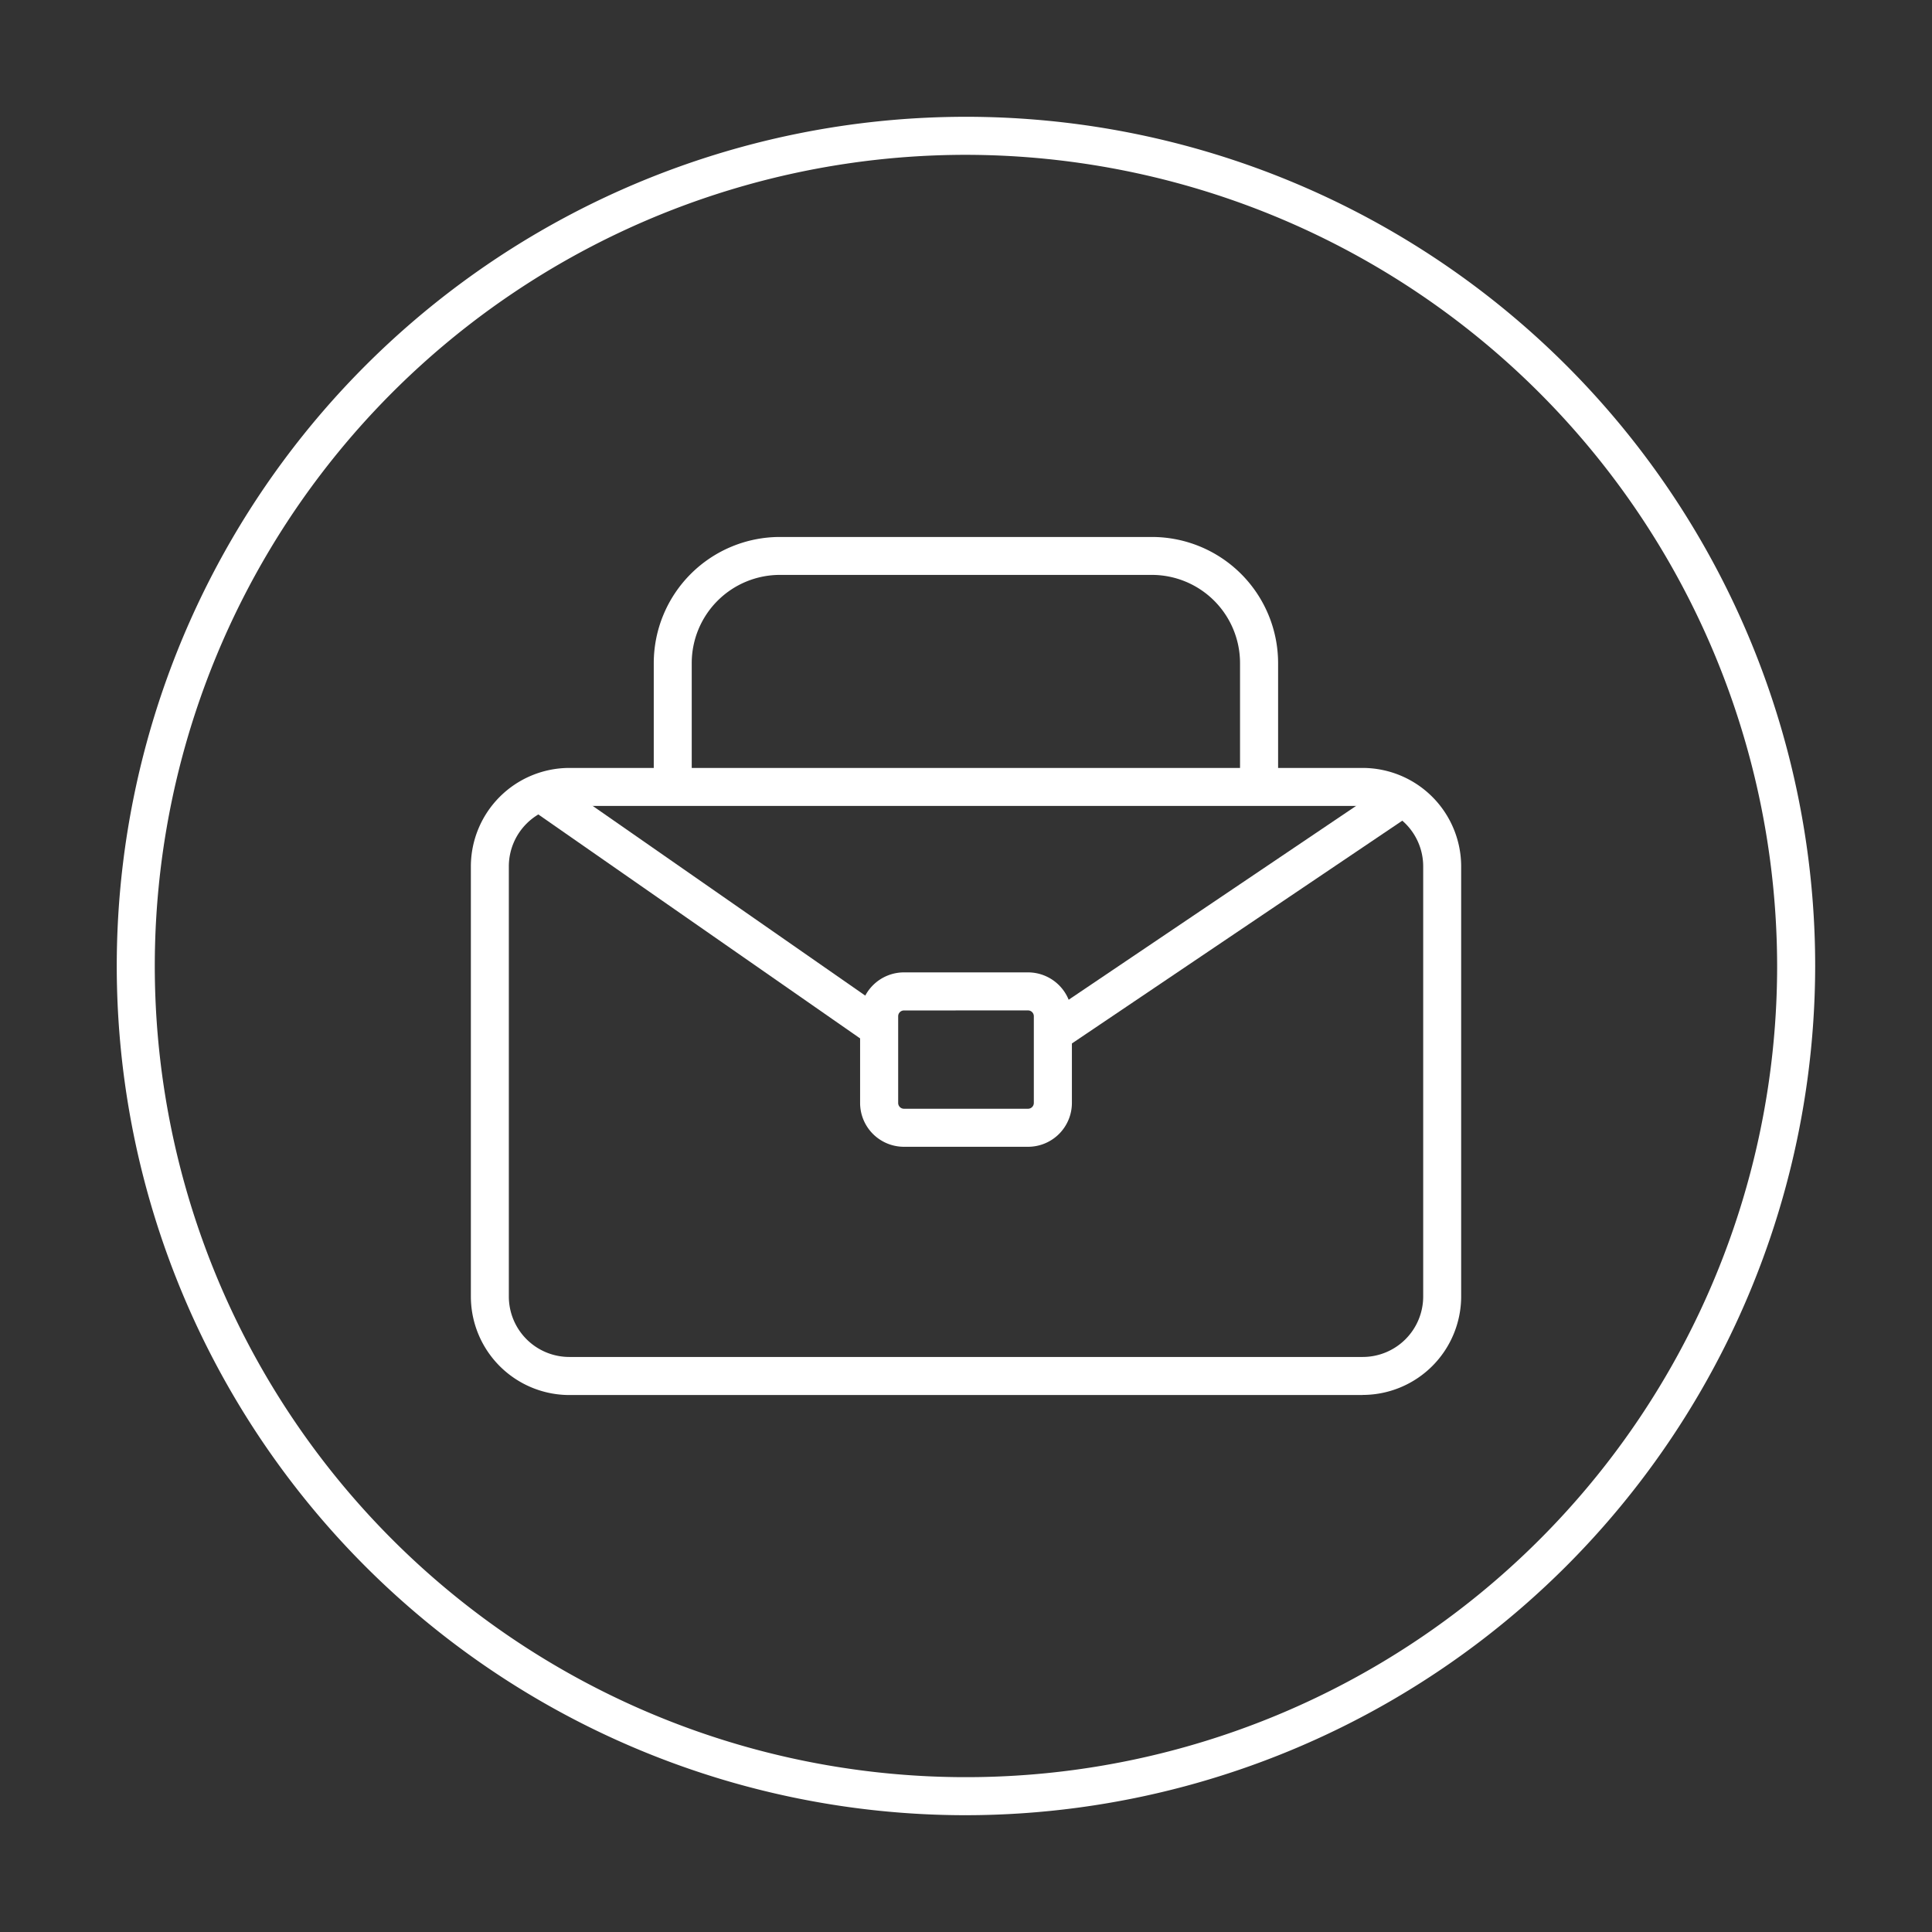
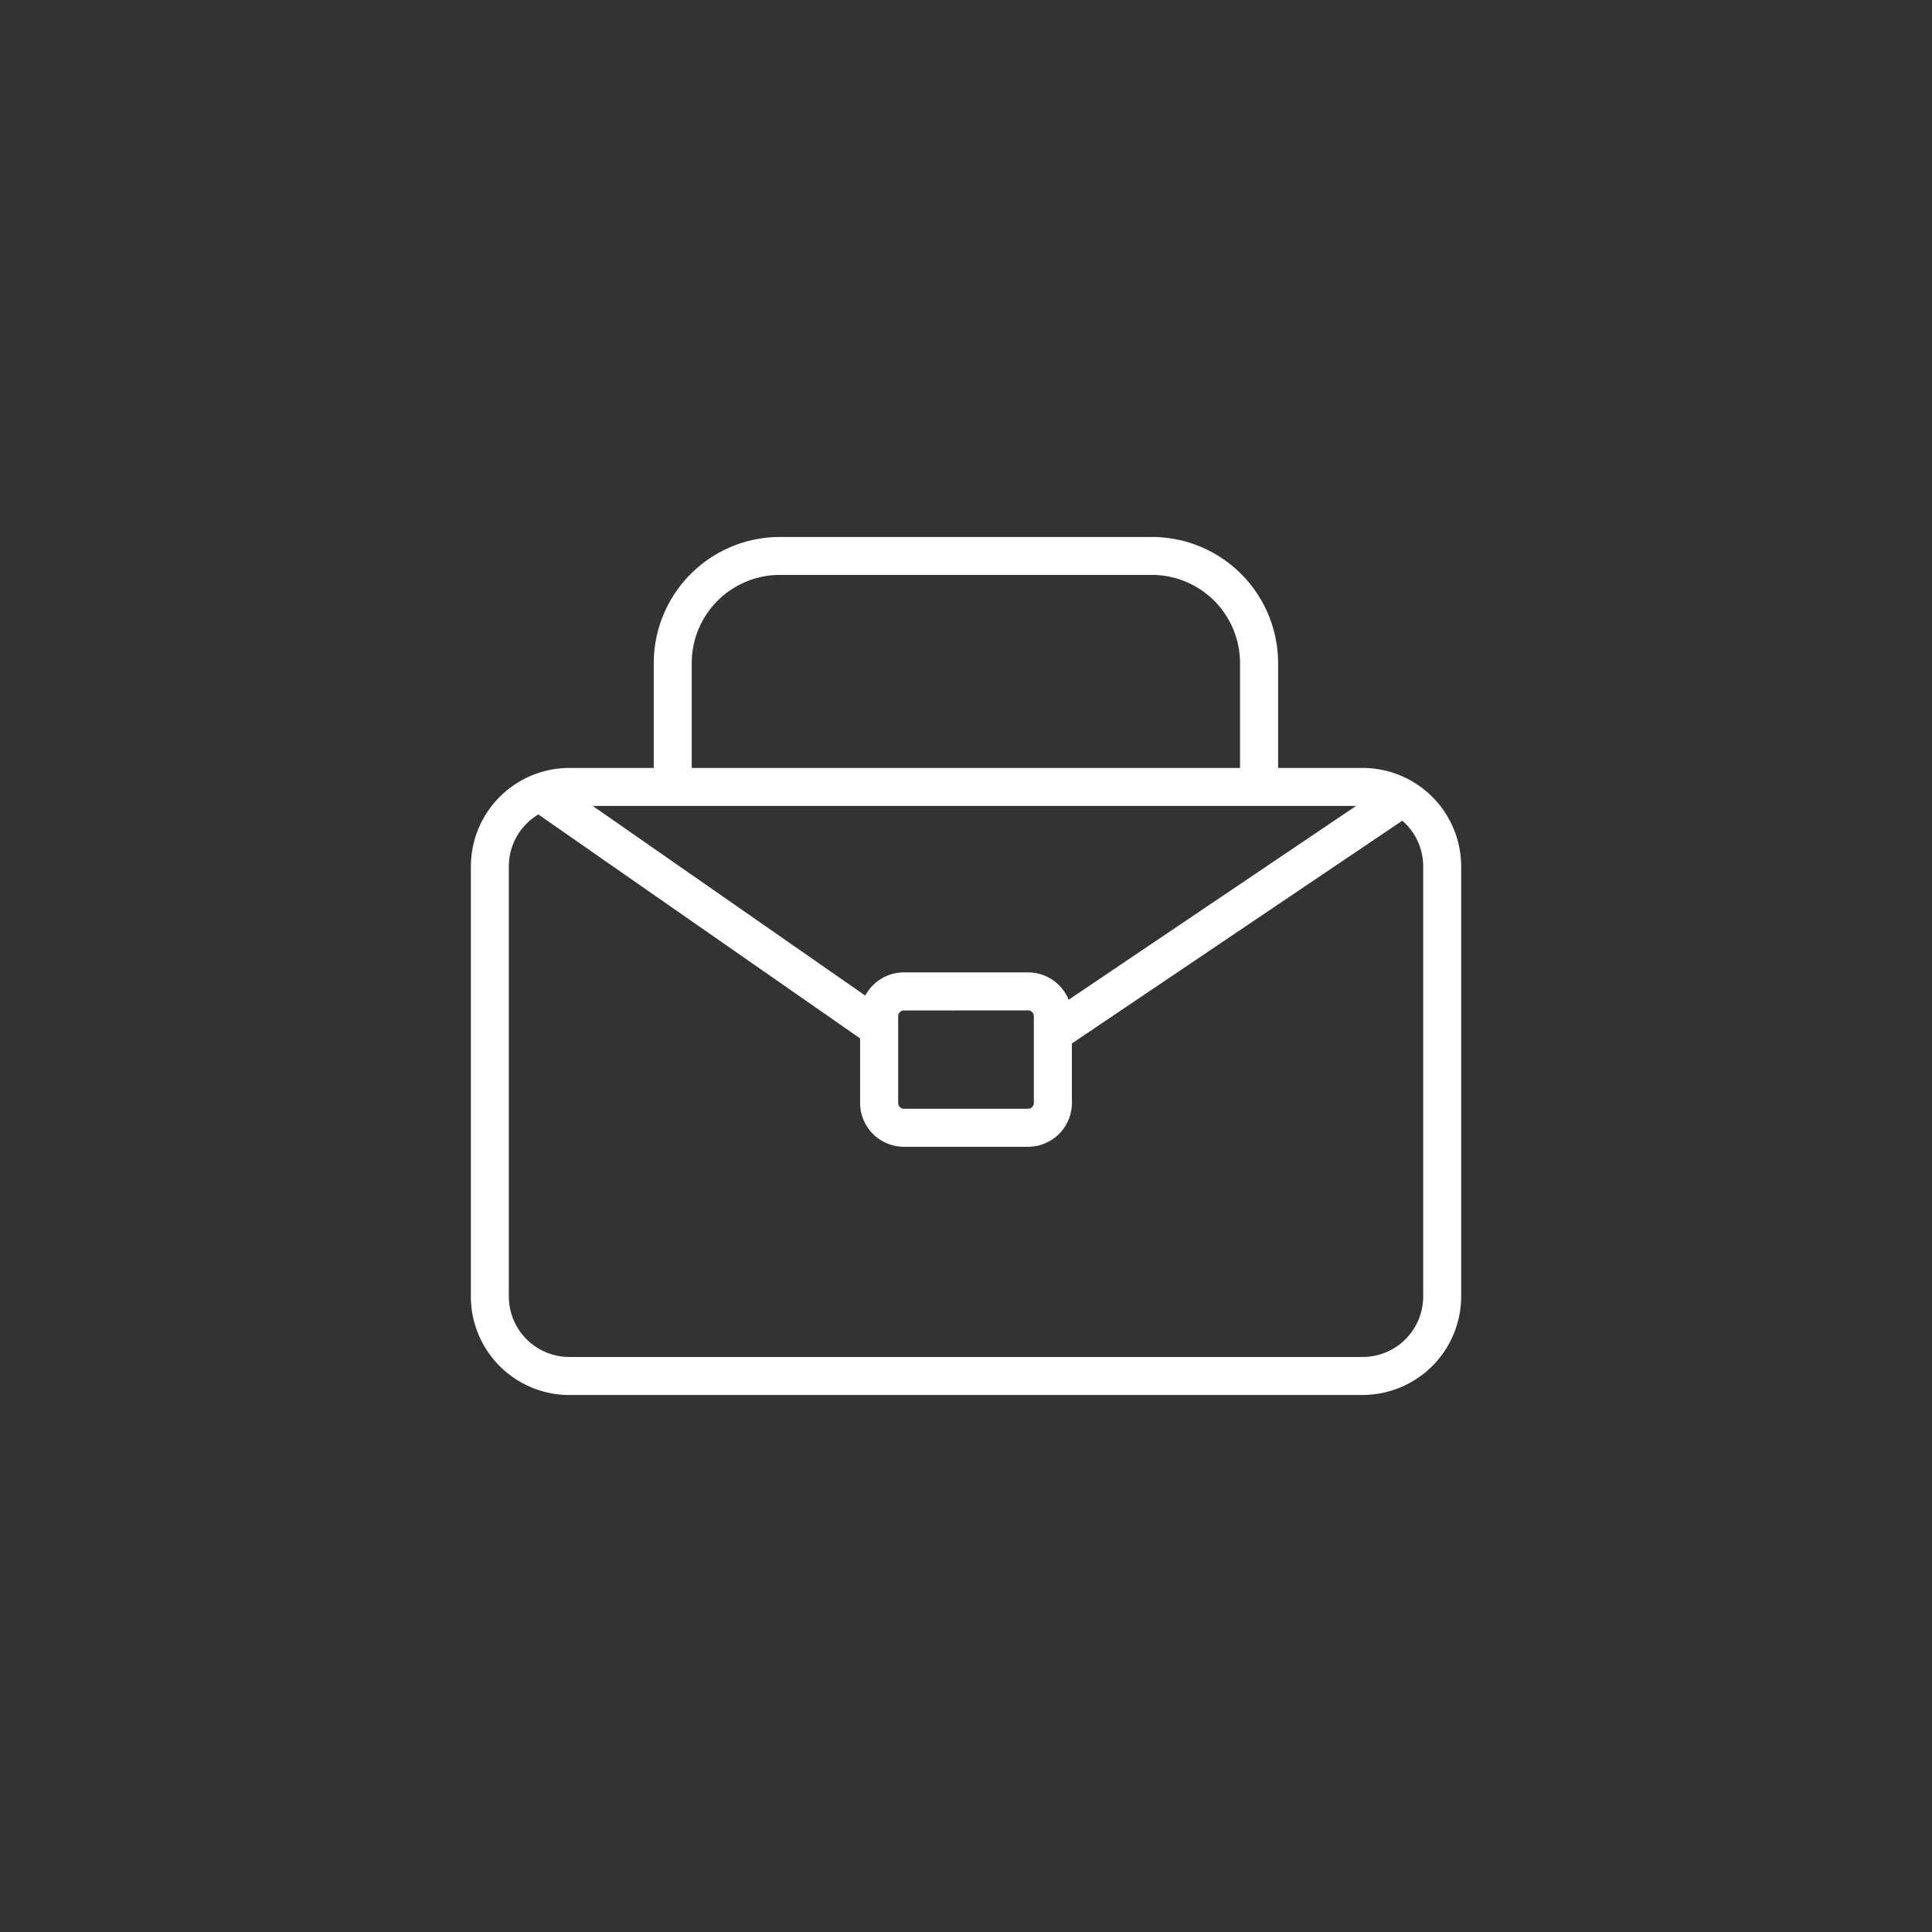
<svg xmlns="http://www.w3.org/2000/svg" width="56.938" height="56.938" viewBox="0 0 56.938 56.938">
  <rect x="0" y="0" width="56.938" height="56.938" fill="#333333" stroke="none" />
  <defs>
    <clipPath id="clip-path">
      <rect id="Rectangle_976" data-name="Rectangle 976" width="56.938" height="56.938" fill="#FFF" stroke="#FFF" stroke-width="0.4" />
    </clipPath>
  </defs>
  <g id="Group_824" data-name="Group 824" transform="translate(3 3)">
    <g id="Group_759" data-name="Group 759" transform="translate(-3 -3)" clip-path="url(#clip-path)">
      <path id="Path_1812" data-name="Path 1812" d="M47.774,57.969H24.389a2.706,2.706,0,0,1-2.7-2.7V42.588a2.706,2.706,0,0,1,2.7-2.7H47.774a2.706,2.706,0,0,1,2.7,2.7V55.266a2.706,2.706,0,0,1-2.7,2.7M24.389,40.607a1.983,1.983,0,0,0-1.981,1.981V55.266a1.983,1.983,0,0,0,1.981,1.981H47.774a1.983,1.983,0,0,0,1.981-1.981V42.588a1.983,1.983,0,0,0-1.981-1.981Z" transform="translate(-7.612 -17.056)" fill="#FFF" stroke="#FFF" stroke-width="0.4" />
      <path id="Path_1813" data-name="Path 1813" d="M50.9,32.907h-.722V29.261a2.8,2.8,0,0,0-2.8-2.8H36.419a2.8,2.8,0,0,0-2.8,2.8v3.646H32.9V29.261a3.521,3.521,0,0,1,3.517-3.518H47.383A3.521,3.521,0,0,1,50.9,29.261Z" transform="translate(-13.433 -9.718)" fill="#FFF" stroke="#FFF" stroke-width="0.4" />
      <rect id="Rectangle_974" data-name="Rectangle 974" width="11.871" height="0.722" transform="matrix(0.829, -0.559, 0.559, 0.829, 30.828, 30.154)" fill="#FFF" stroke="#FFF" stroke-width="0.4" />
      <rect id="Rectangle_975" data-name="Rectangle 975" width="0.722" height="11.95" transform="translate(15.855 23.752) rotate(-55.163)" fill="#FFF" stroke="#FFF" stroke-width="0.4" />
      <path id="Path_1814" data-name="Path 1814" d="M50.288,57.156H46.63a1.093,1.093,0,0,1-1.092-1.092V53.508a1.094,1.094,0,0,1,1.092-1.092h3.658a1.094,1.094,0,0,1,1.092,1.092v2.556a1.093,1.093,0,0,1-1.092,1.092M46.63,53.138a.371.371,0,0,0-.37.371v2.556a.371.371,0,0,0,.37.37h3.658a.371.371,0,0,0,.37-.37V53.508a.371.371,0,0,0-.37-.371Z" transform="translate(-19.99 -23.559)" fill="#FFF" stroke="#FFF" stroke-width="0.4" />
-       <path id="Path_1815" data-name="Path 1815" d="M24.827,49.655A24.827,24.827,0,1,1,49.654,24.828,24.855,24.855,0,0,1,24.827,49.655m0-48.933A24.106,24.106,0,1,0,48.933,24.828,24.133,24.133,0,0,0,24.827.722" transform="translate(3.641 3.641)" fill="#FFF" stroke="#FFF" stroke-width="0.4" />
    </g>
  </g>
</svg>